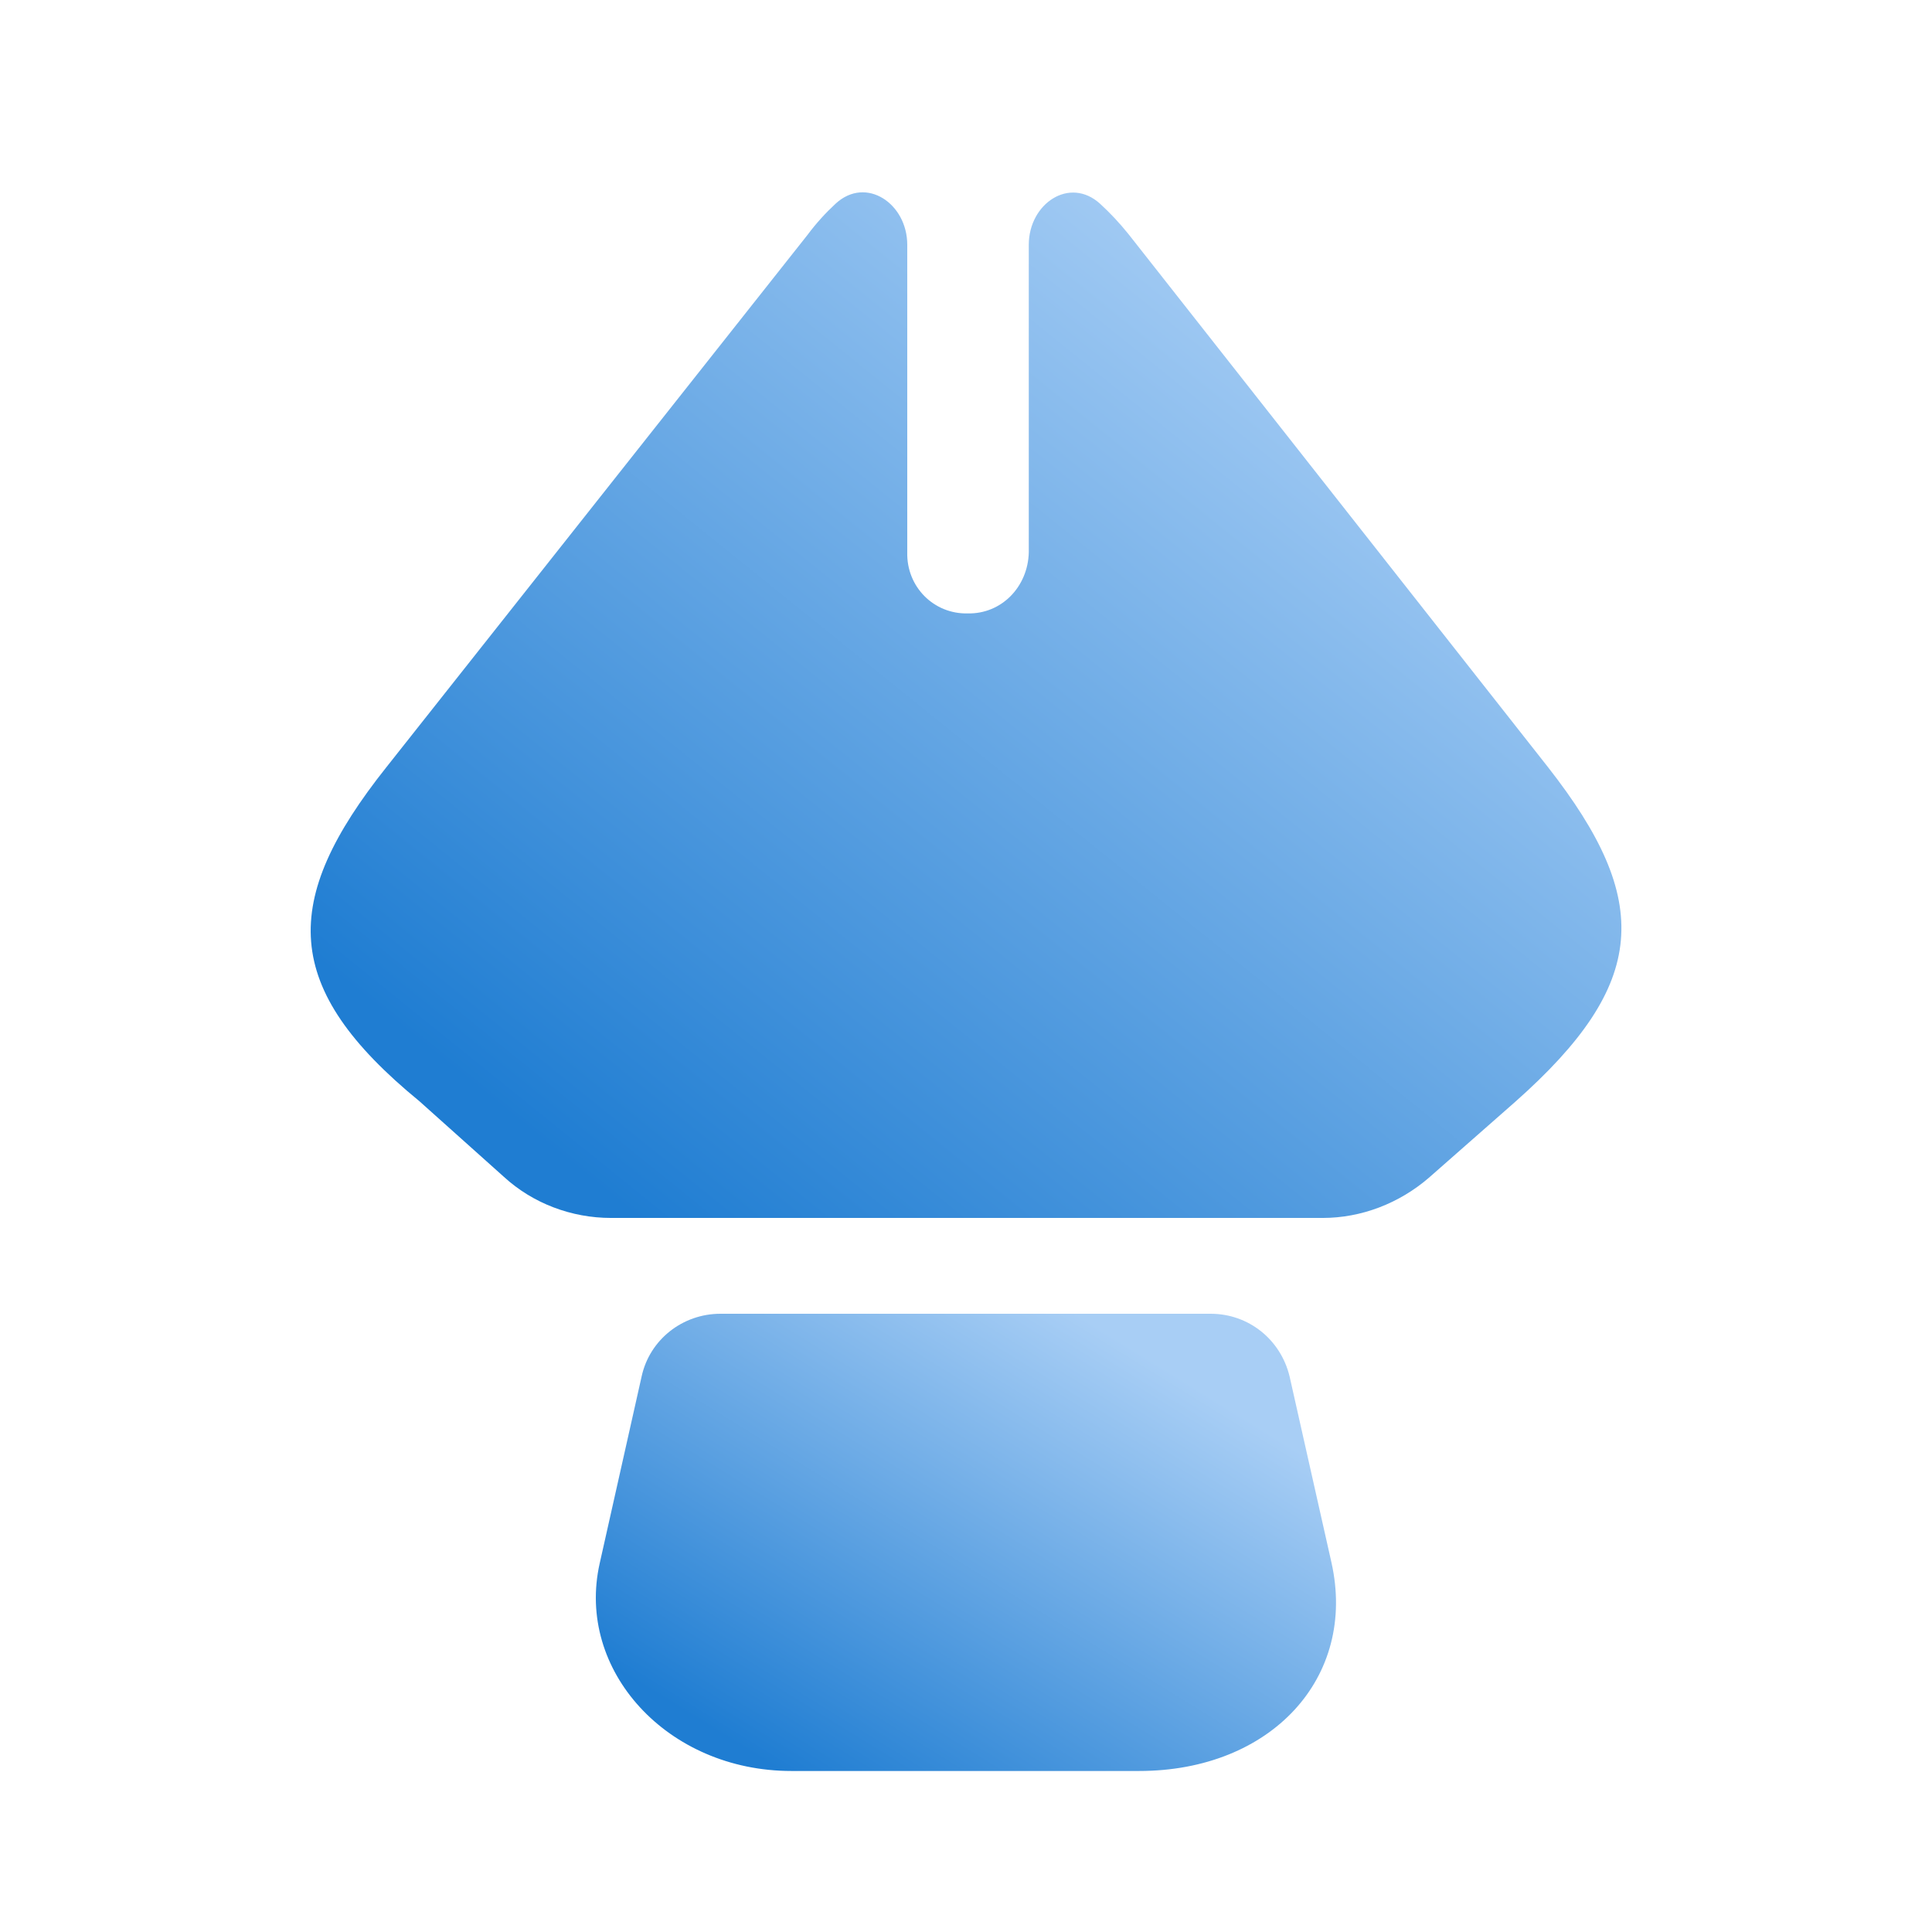
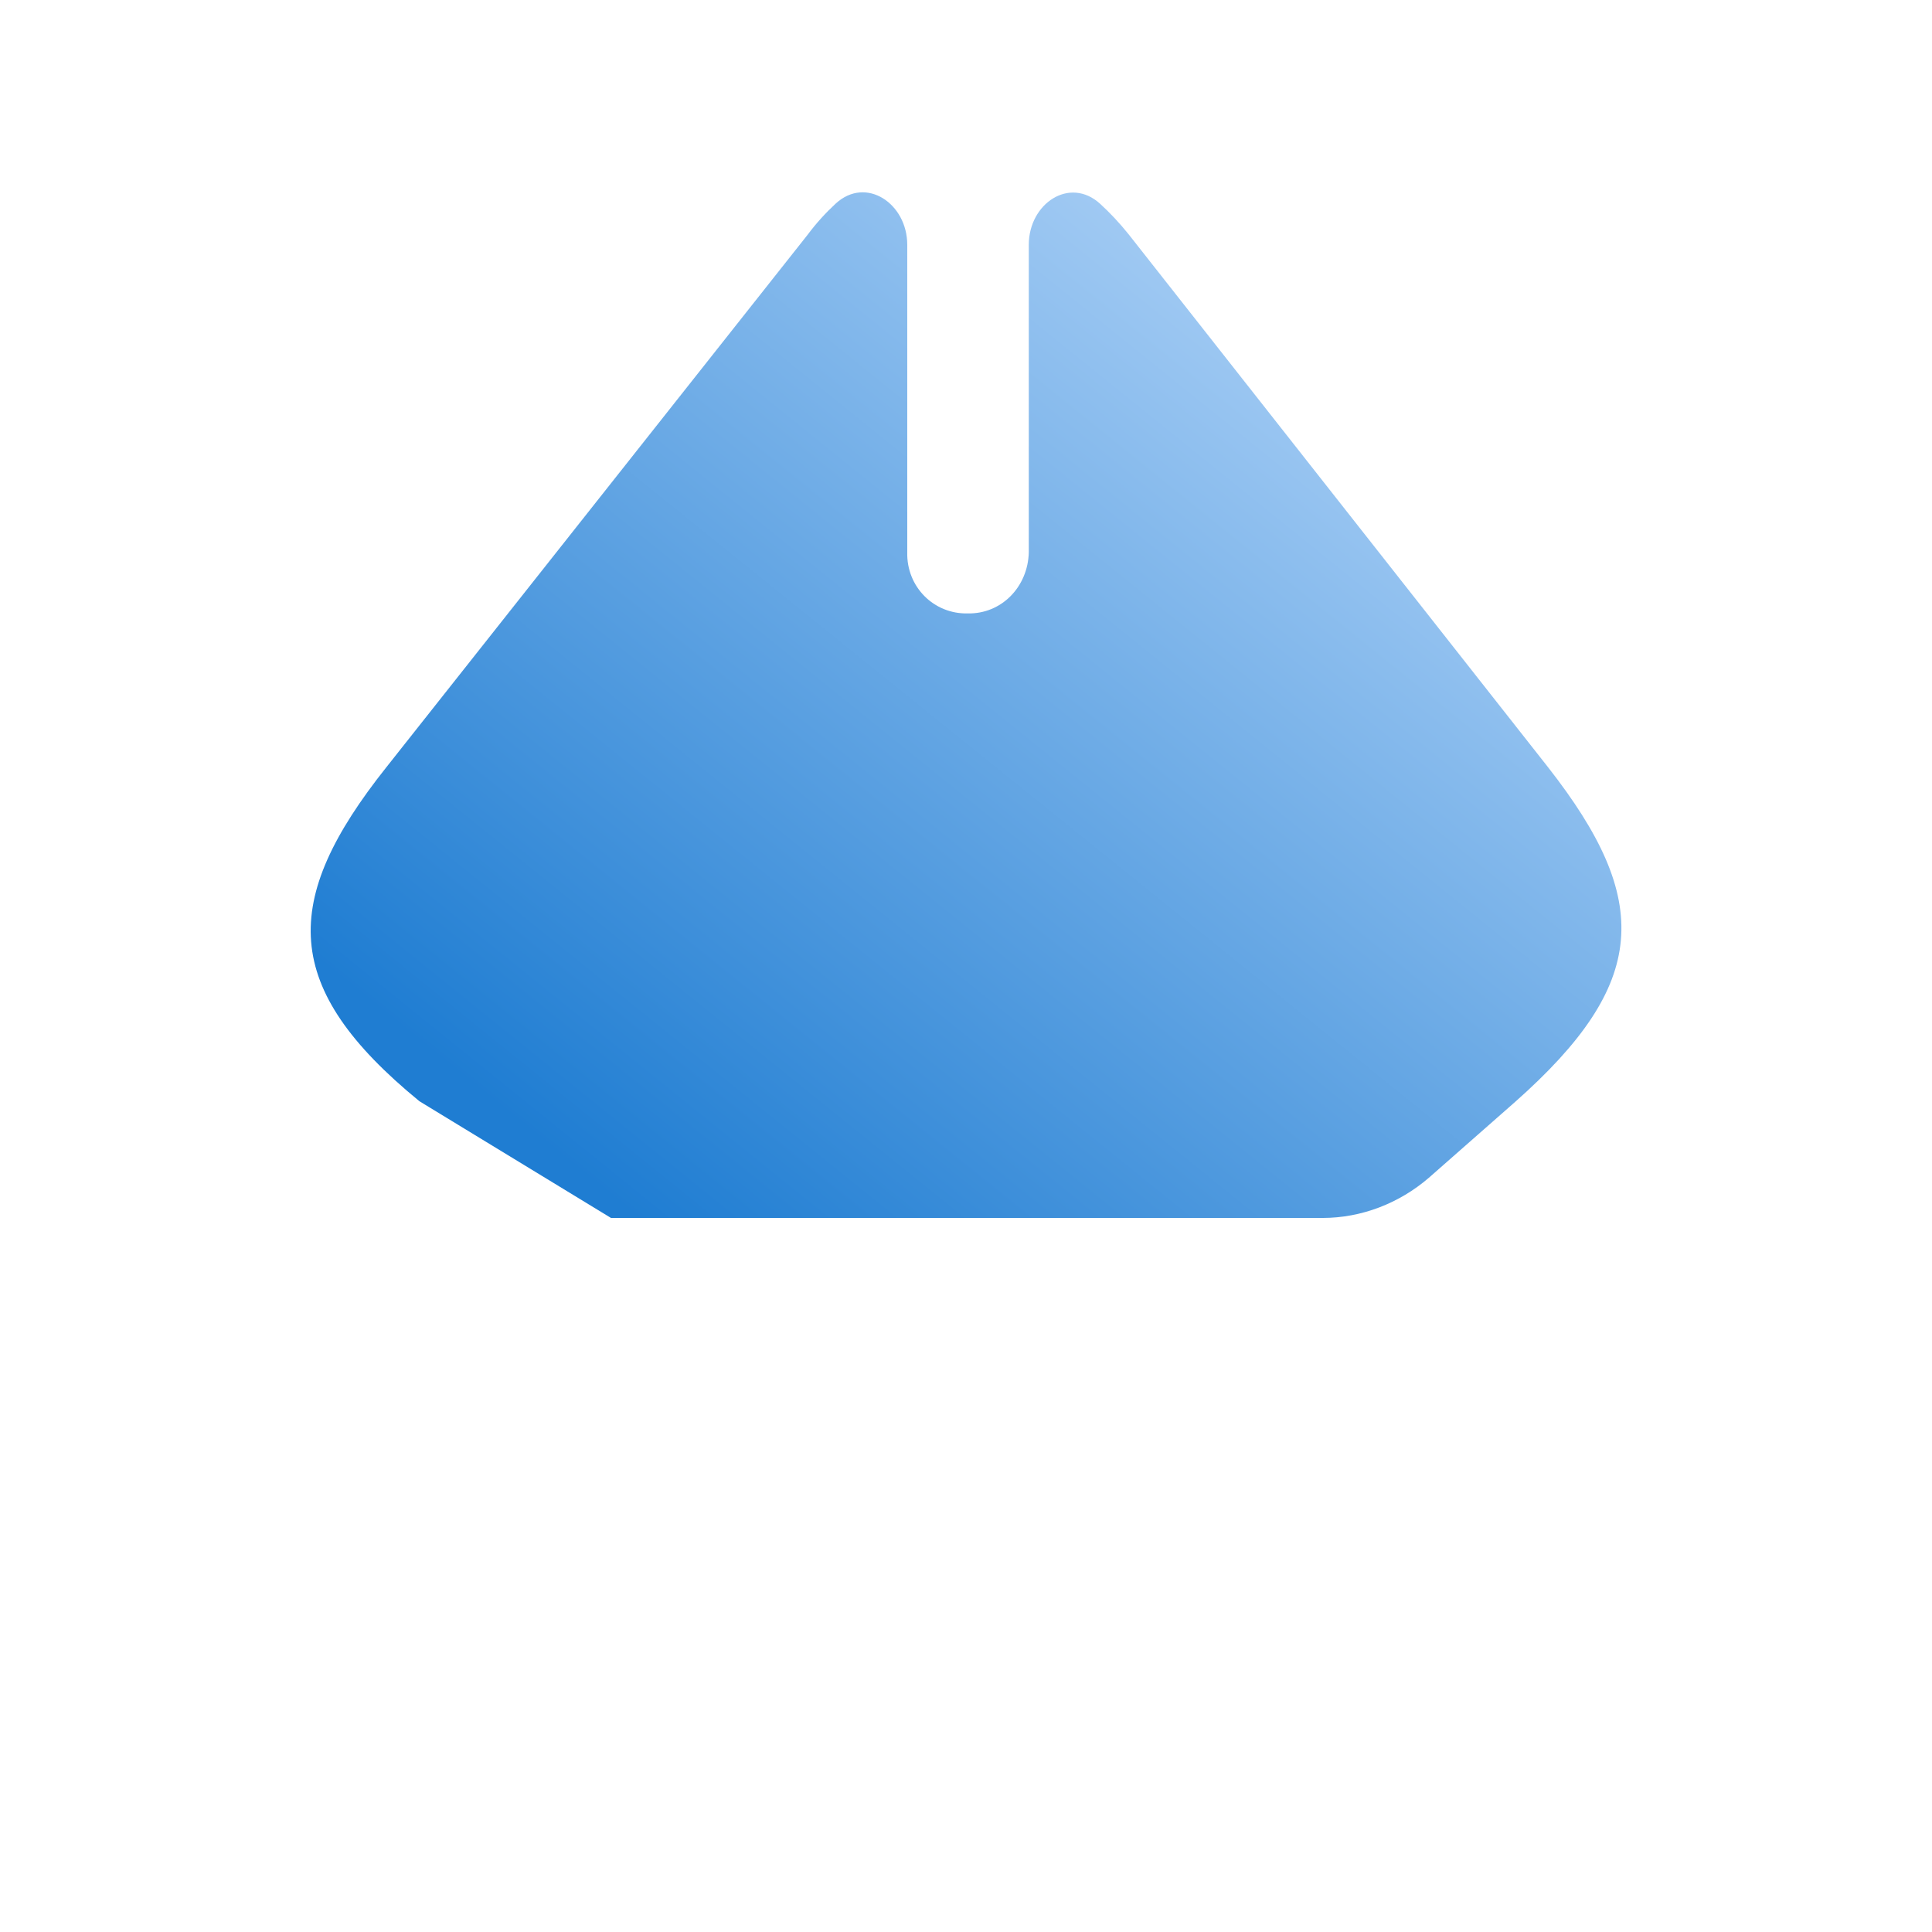
<svg xmlns="http://www.w3.org/2000/svg" width="32" height="32" viewBox="0 0 32 32" fill="none">
-   <path d="M18.867 29.333H13.107C11.053 29.333 9.533 27.667 9.933 25.893L10.627 22.8C10.76 22.187 11.307 21.76 11.933 21.76H20.053C20.68 21.76 21.213 22.187 21.36 22.8L22.053 25.88C22.48 27.787 21.053 29.333 18.867 29.333Z" fill="url(#paint0_linear_18691_6054)" />
-   <path d="M25.093 18.253L23.667 19.507C23.173 19.933 22.547 20.173 21.907 20.173H10.12C9.467 20.173 8.827 19.933 8.347 19.493L6.947 18.24C4.653 16.36 4.64 14.92 6.4 12.707L13.373 3.893C13.519 3.697 13.677 3.524 13.843 3.371C14.346 2.91 15.027 3.372 15.027 4.054V9.147C15.013 9.72 15.467 10.173 16.027 10.16C16.587 10.173 17.027 9.72 17.04 9.147V4.054C17.04 3.372 17.716 2.916 18.221 3.375C18.384 3.524 18.542 3.692 18.693 3.88L25.64 12.707C27.373 14.92 27.307 16.293 25.093 18.253Z" fill="url(#paint1_linear_18691_6054)" />
+   <path d="M25.093 18.253L23.667 19.507C23.173 19.933 22.547 20.173 21.907 20.173H10.12L6.947 18.24C4.653 16.36 4.64 14.92 6.4 12.707L13.373 3.893C13.519 3.697 13.677 3.524 13.843 3.371C14.346 2.91 15.027 3.372 15.027 4.054V9.147C15.013 9.72 15.467 10.173 16.027 10.16C16.587 10.173 17.027 9.72 17.04 9.147V4.054C17.04 3.372 17.716 2.916 18.221 3.375C18.384 3.524 18.542 3.692 18.693 3.88L25.64 12.707C27.373 14.92 27.307 16.293 25.093 18.253Z" fill="url(#paint1_linear_18691_6054)" />
  <defs>
    <linearGradient id="paint0_linear_18691_6054" x1="11.735" y1="28.607" x2="16.484" y2="20.92" gradientUnits="userSpaceOnUse">
      <stop stop-color="#1F7DD2" />
      <stop offset="1" stop-color="#A8CEF5" />
    </linearGradient>
    <linearGradient id="paint1_linear_18691_6054" x1="8.45" y1="18.494" x2="20.447" y2="3.617" gradientUnits="userSpaceOnUse">
      <stop stop-color="#1F7DD2" />
      <stop offset="1" stop-color="#A8CEF5" />
    </linearGradient>
  </defs>
</svg>